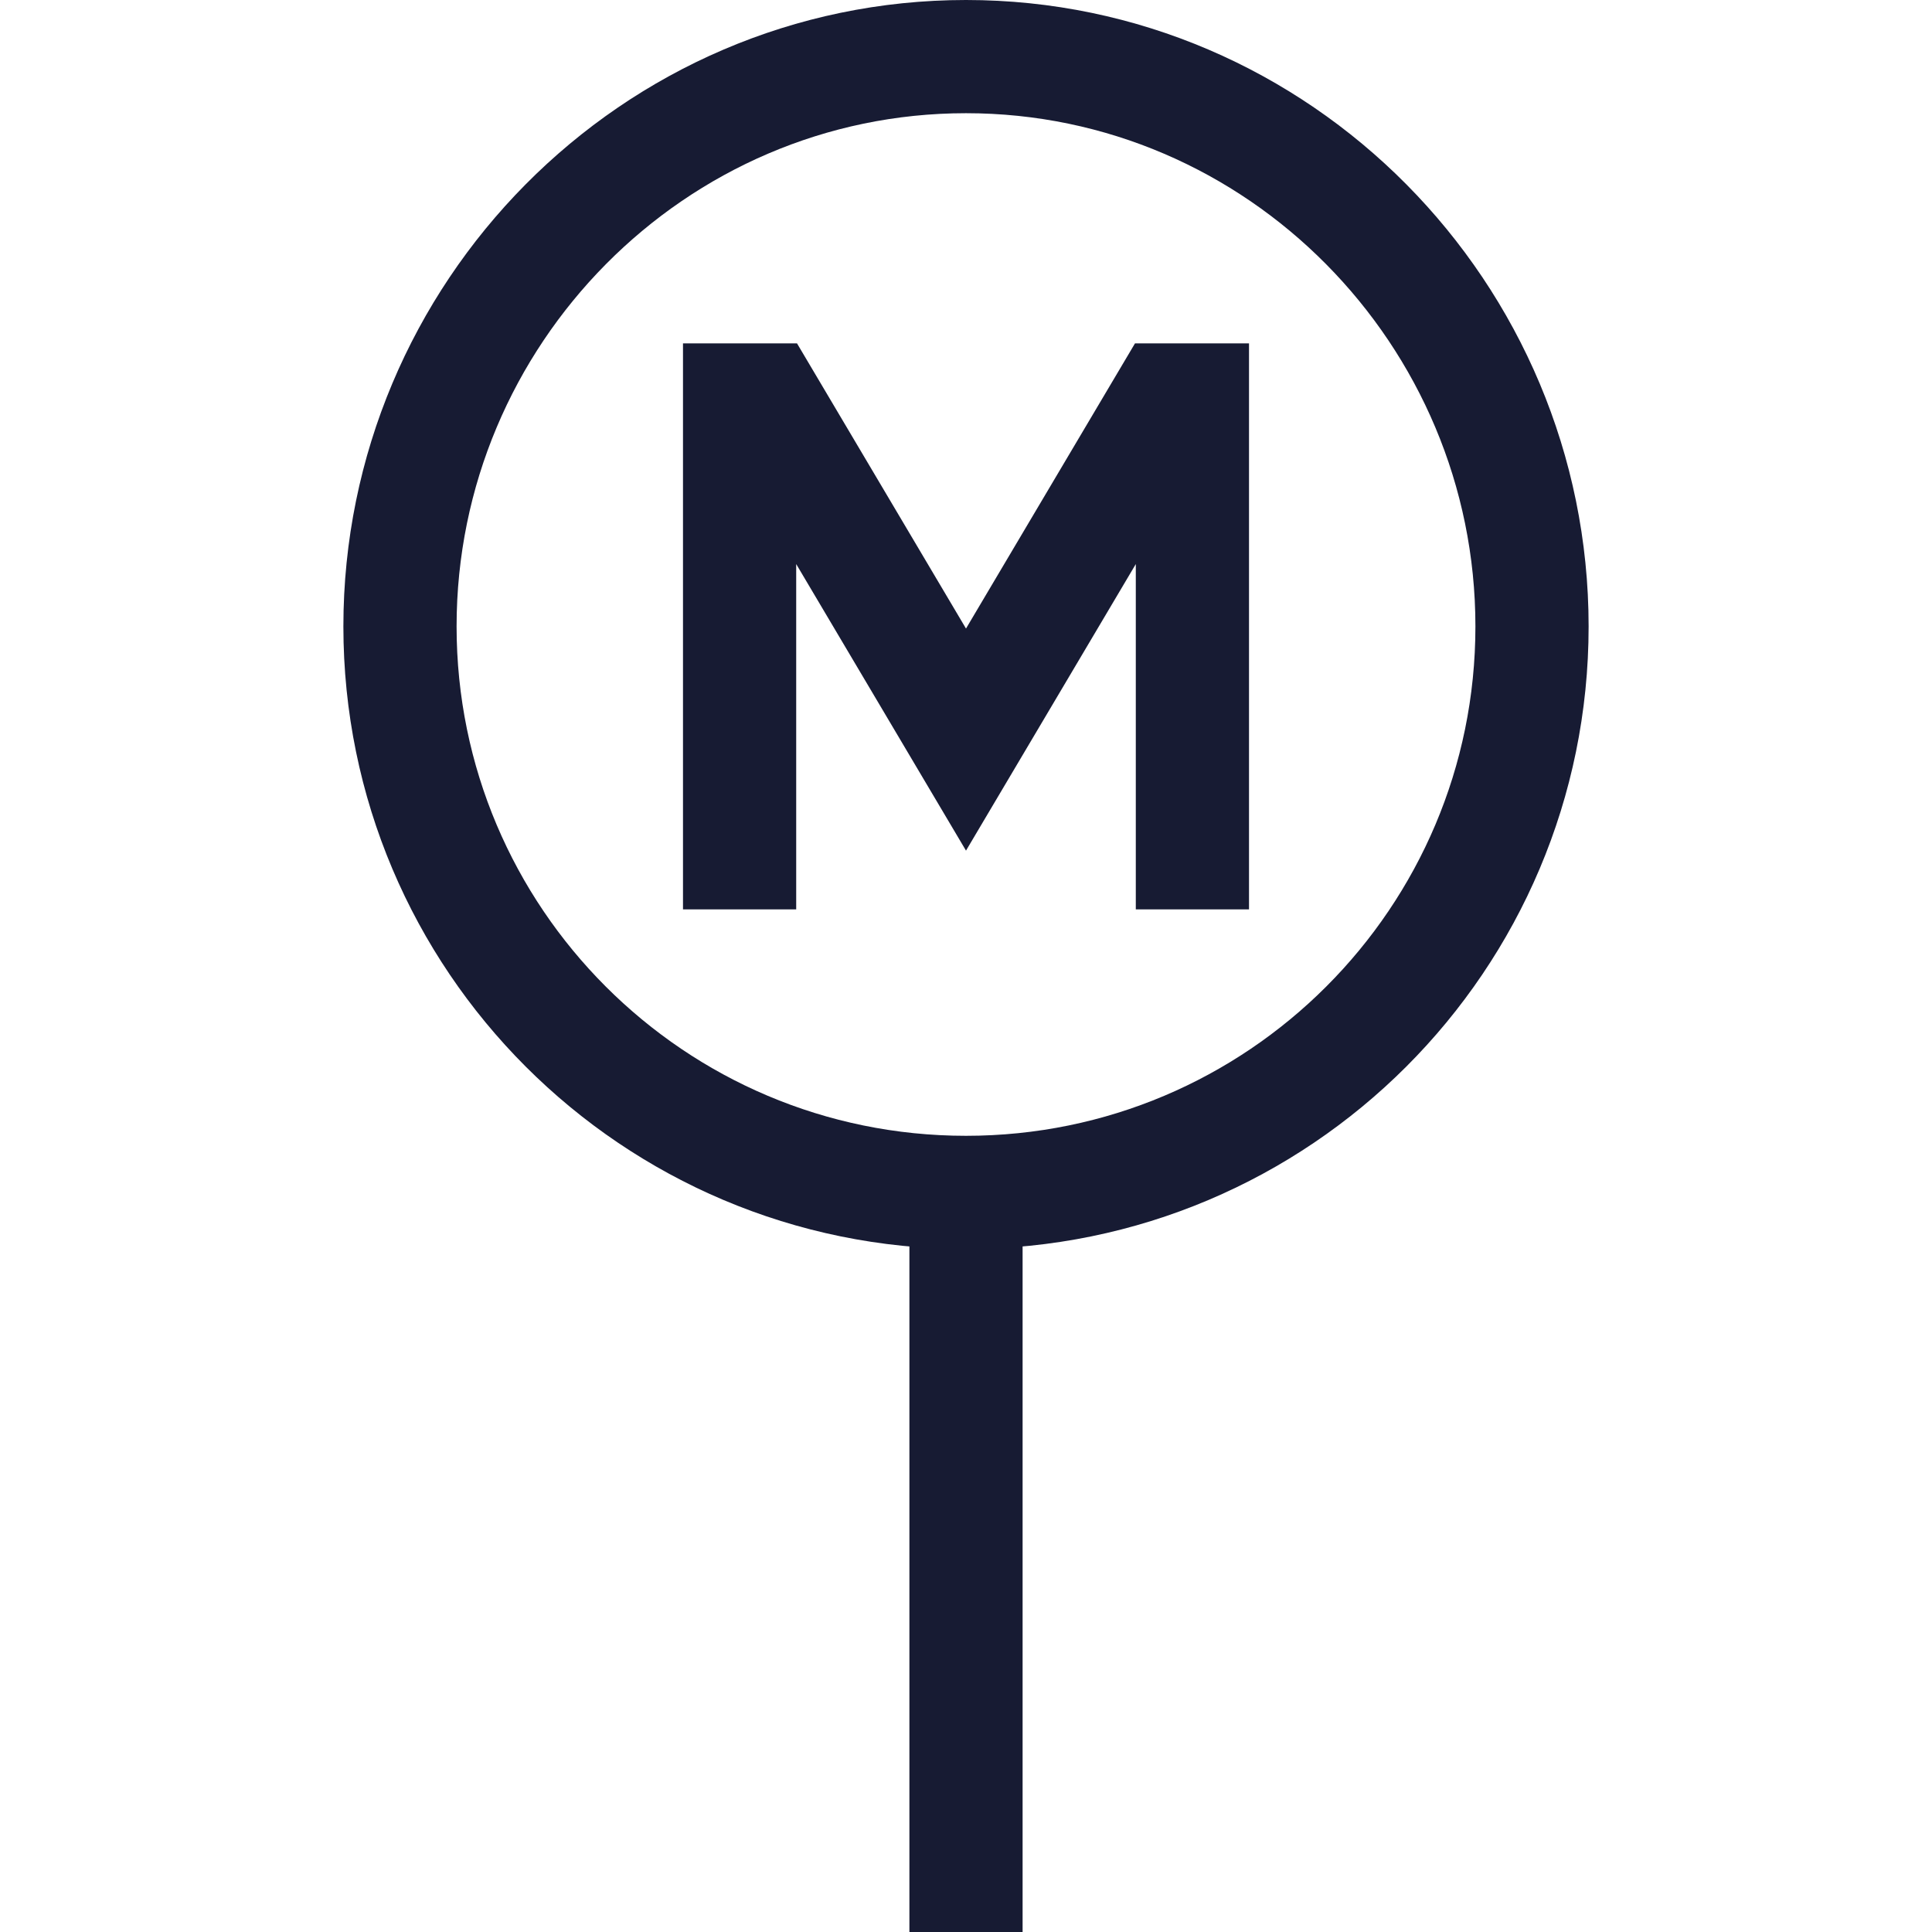
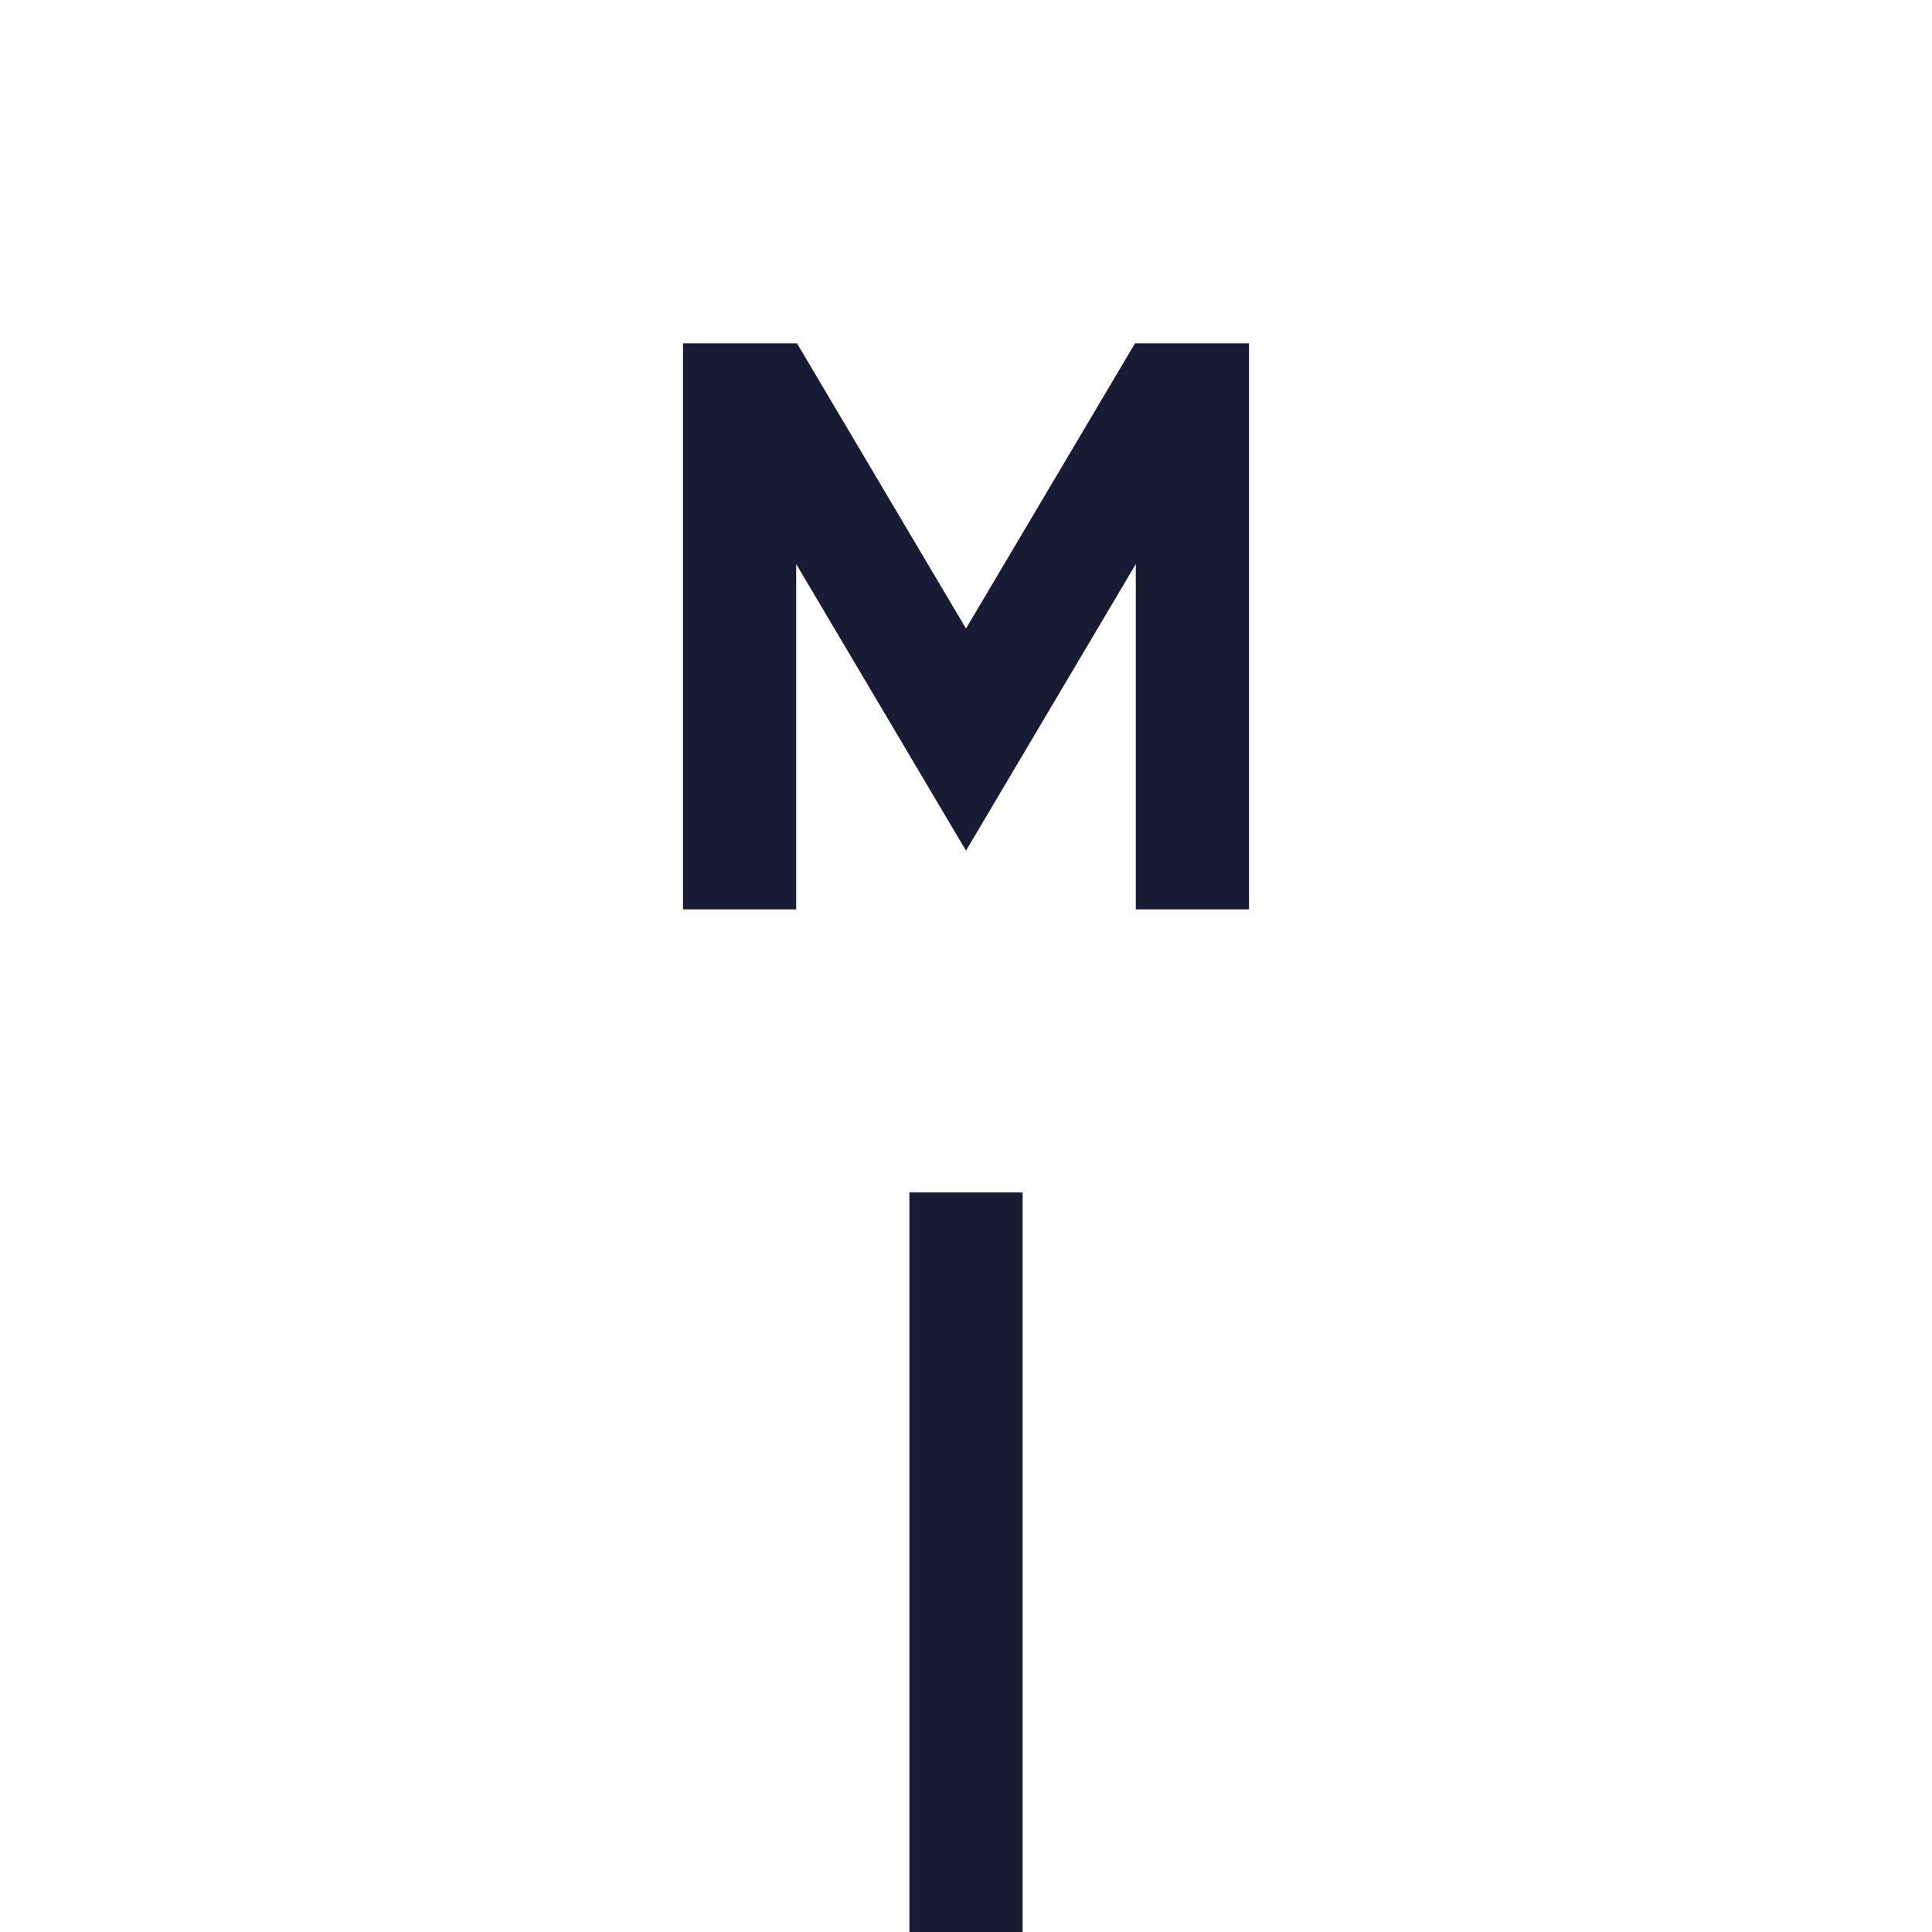
<svg xmlns="http://www.w3.org/2000/svg" id="Calque_1" data-name="Calque 1" viewBox="0 0 512 512">
  <defs>
    <style>
      .cls-1 {
        clip-path: url(#clippath);
      }

      .cls-2 {
        stroke-width: 0px;
      }

      .cls-2, .cls-3 {
        fill: none;
      }

      .cls-3 {
        stroke: #171b33;
        stroke-miterlimit: 10;
        stroke-width: 30px;
      }
    </style>
    <clipPath id="clippath">
      <rect class="cls-2" width="512" height="512" />
    </clipPath>
  </defs>
  <g class="cls-1">
    <g>
-       <path class="cls-3" d="m406,166c0,82.84-67.16,150-150,150S106,248.84,106,166,173.16,15,256,15s150,68.16,150,151Z" />
      <path class="cls-3" d="m316,241V106h-6.67l-53.33,90-53.33-90h-6.67v135" />
      <path class="cls-3" d="m256,512v-196" />
    </g>
  </g>
</svg>